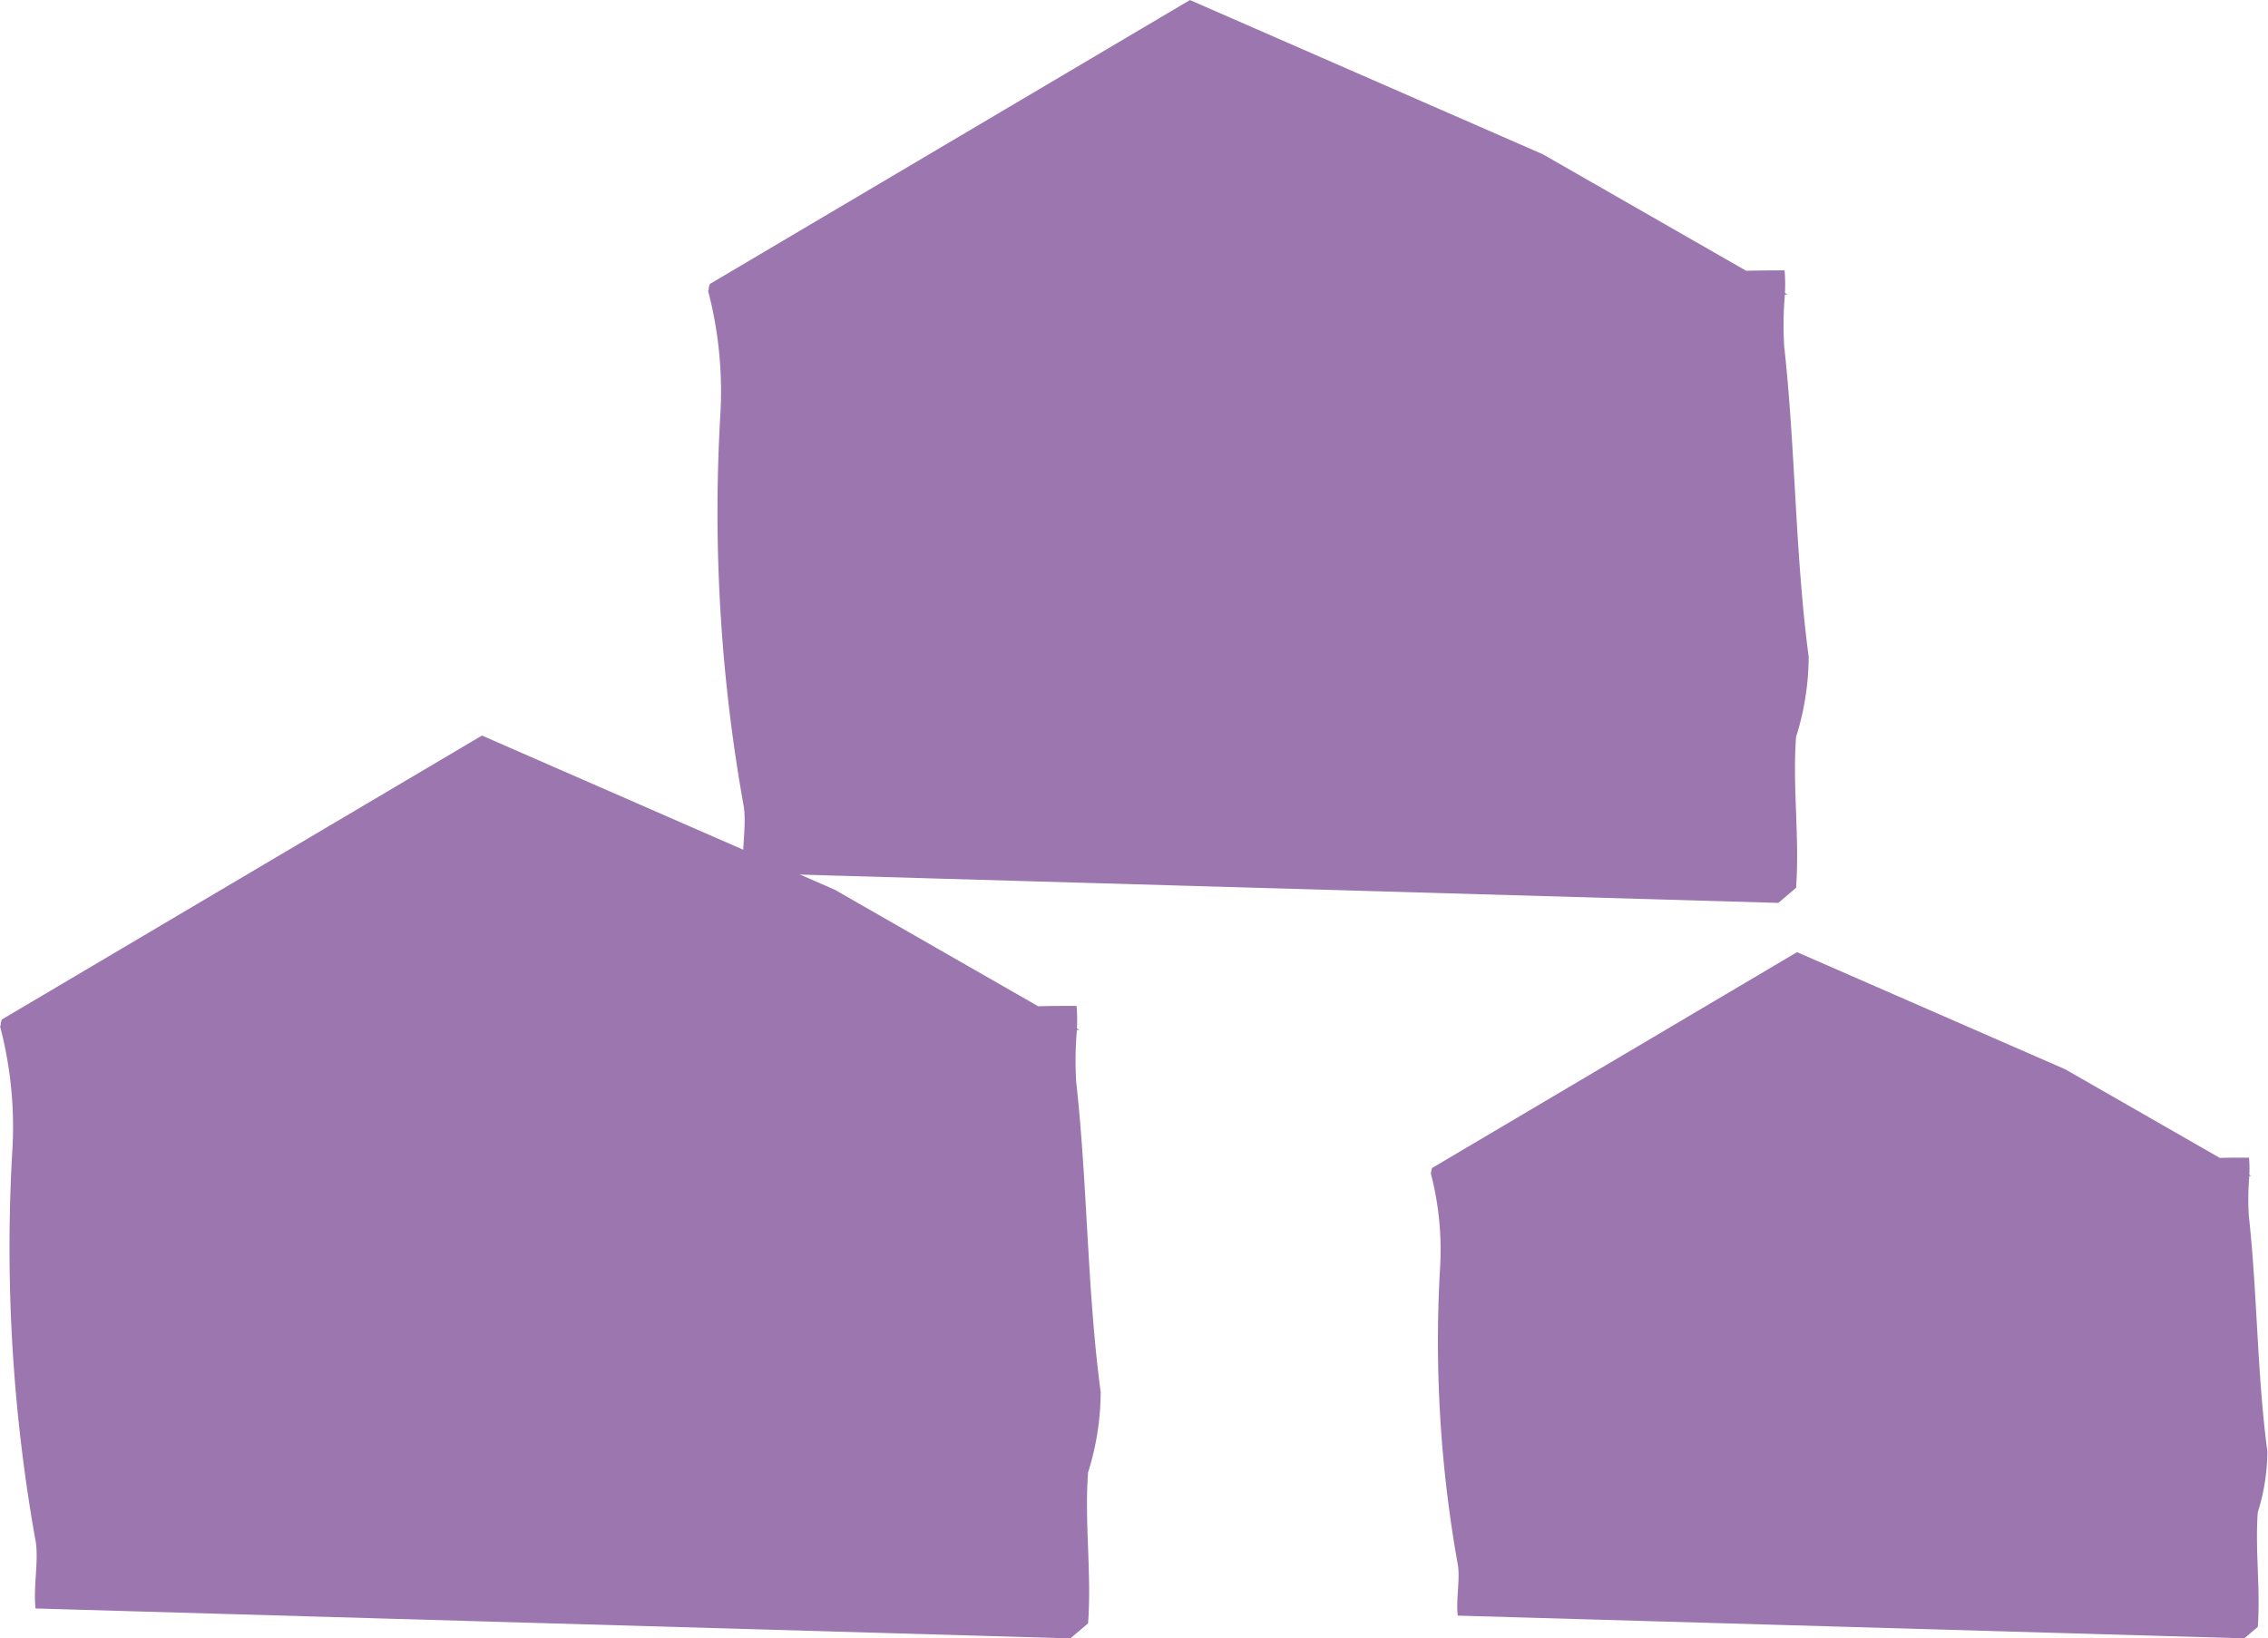
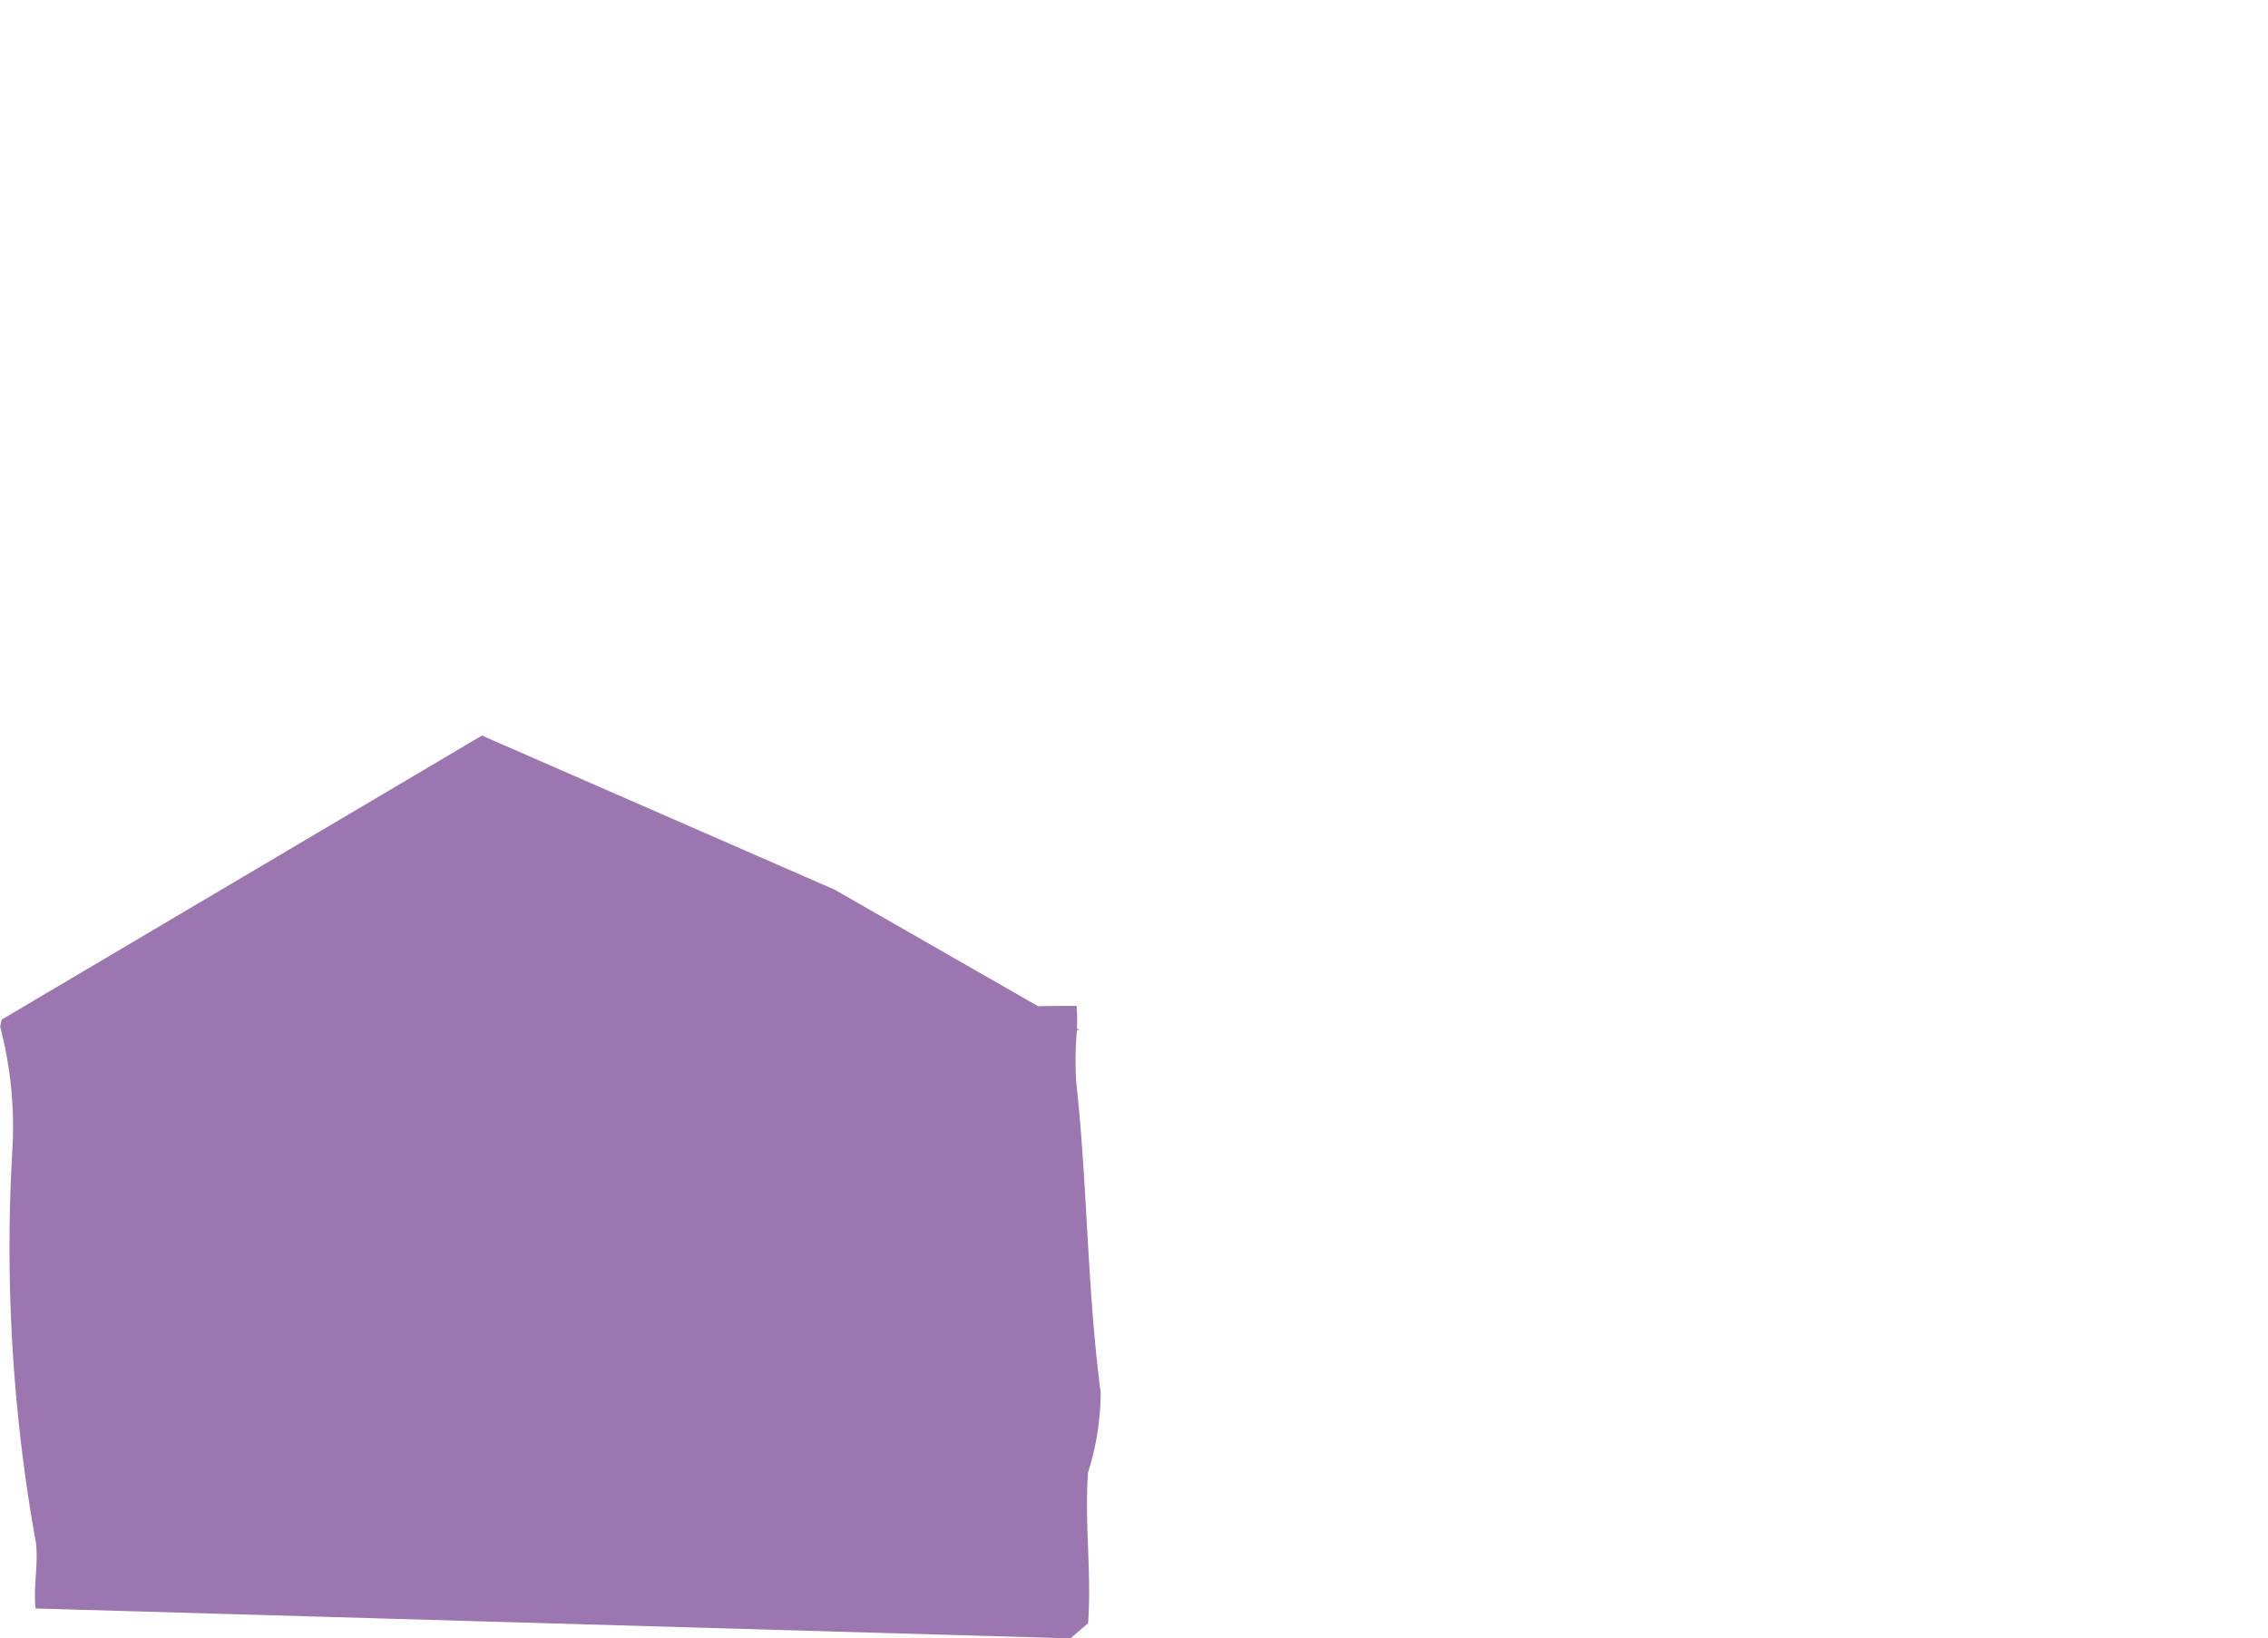
<svg xmlns="http://www.w3.org/2000/svg" id="header_ico_03" width="43.496" height="31.43" viewBox="0 0 43.496 31.43">
  <defs>
    <clipPath id="clip-path">
      <rect id="長方形_174" data-name="長方形 174" width="21.126" height="17.321" fill="#9c76ae" />
    </clipPath>
    <clipPath id="clip-path-3">
      <rect id="長方形_270" data-name="長方形 270" width="16.058" height="13.166" fill="#9c76ae" />
    </clipPath>
  </defs>
  <g id="グループ_237" data-name="グループ 237" transform="translate(13.578)" clip-path="url(#clip-path)">
-     <path id="パス_460" data-name="パス 460" d="M20.866,14.139a5.163,5.163,0,0,0,.243-1.542c-.261-1.961-.252-3.992-.47-5.96a6.817,6.817,0,0,1,.014-.989h.052l-.051-.029a3.4,3.4,0,0,0-.007-.433c-.245,0-.491,0-.737.007l-3.9-2.235L9.243,0,.035,5.447a.489.489,0,0,0-.025.125H0A7.6,7.6,0,0,1,.235,7.987a31.942,31.942,0,0,0,.454,7.5c.05.4-.053.851-.007,1.258l19.845.574.34-.289c.071-.956-.071-1.94,0-2.892" transform="translate(0 0.001)" fill="#9c76ae" />
-   </g>
+     </g>
  <g id="グループ_371" data-name="グループ 371" transform="translate(0 14.109)" clip-path="url(#clip-path)">
    <path id="パス_1927" data-name="パス 1927" d="M20.866,14.139a5.163,5.163,0,0,0,.243-1.542c-.261-1.961-.252-3.992-.47-5.96a6.817,6.817,0,0,1,.014-.989h.052l-.051-.029a3.4,3.4,0,0,0-.007-.433c-.245,0-.491,0-.737.007l-3.9-2.235L9.243,0,.035,5.447a.489.489,0,0,0-.025.125H0A7.6,7.6,0,0,1,.235,7.987a31.942,31.942,0,0,0,.454,7.5c.05.4-.053.851-.007,1.258l19.845.574.34-.289c.071-.956-.071-1.94,0-2.892" transform="translate(0 0.001)" fill="#9c76ae" />
  </g>
  <g id="グループ_372" data-name="グループ 372" transform="translate(27.438 18.264)" clip-path="url(#clip-path-3)">
-     <path id="パス_1928" data-name="パス 1928" d="M15.861,10.747a3.924,3.924,0,0,0,.185-1.172c-.2-1.491-.191-3.035-.357-4.53a5.181,5.181,0,0,1,.011-.752h.04L15.7,4.271a2.588,2.588,0,0,0-.006-.329c-.187,0-.373,0-.56.005l-2.965-1.7L7.026,0l-7,4.141a.371.371,0,0,0-.019.095H0A5.779,5.779,0,0,1,.179,6.071a24.28,24.28,0,0,0,.345,5.7c.038.3-.04.647-.005.956l15.084.436.259-.22c.054-.727-.054-1.475,0-2.2" transform="translate(0 0.001)" fill="#9c76ae" />
-   </g>
+     </g>
</svg>